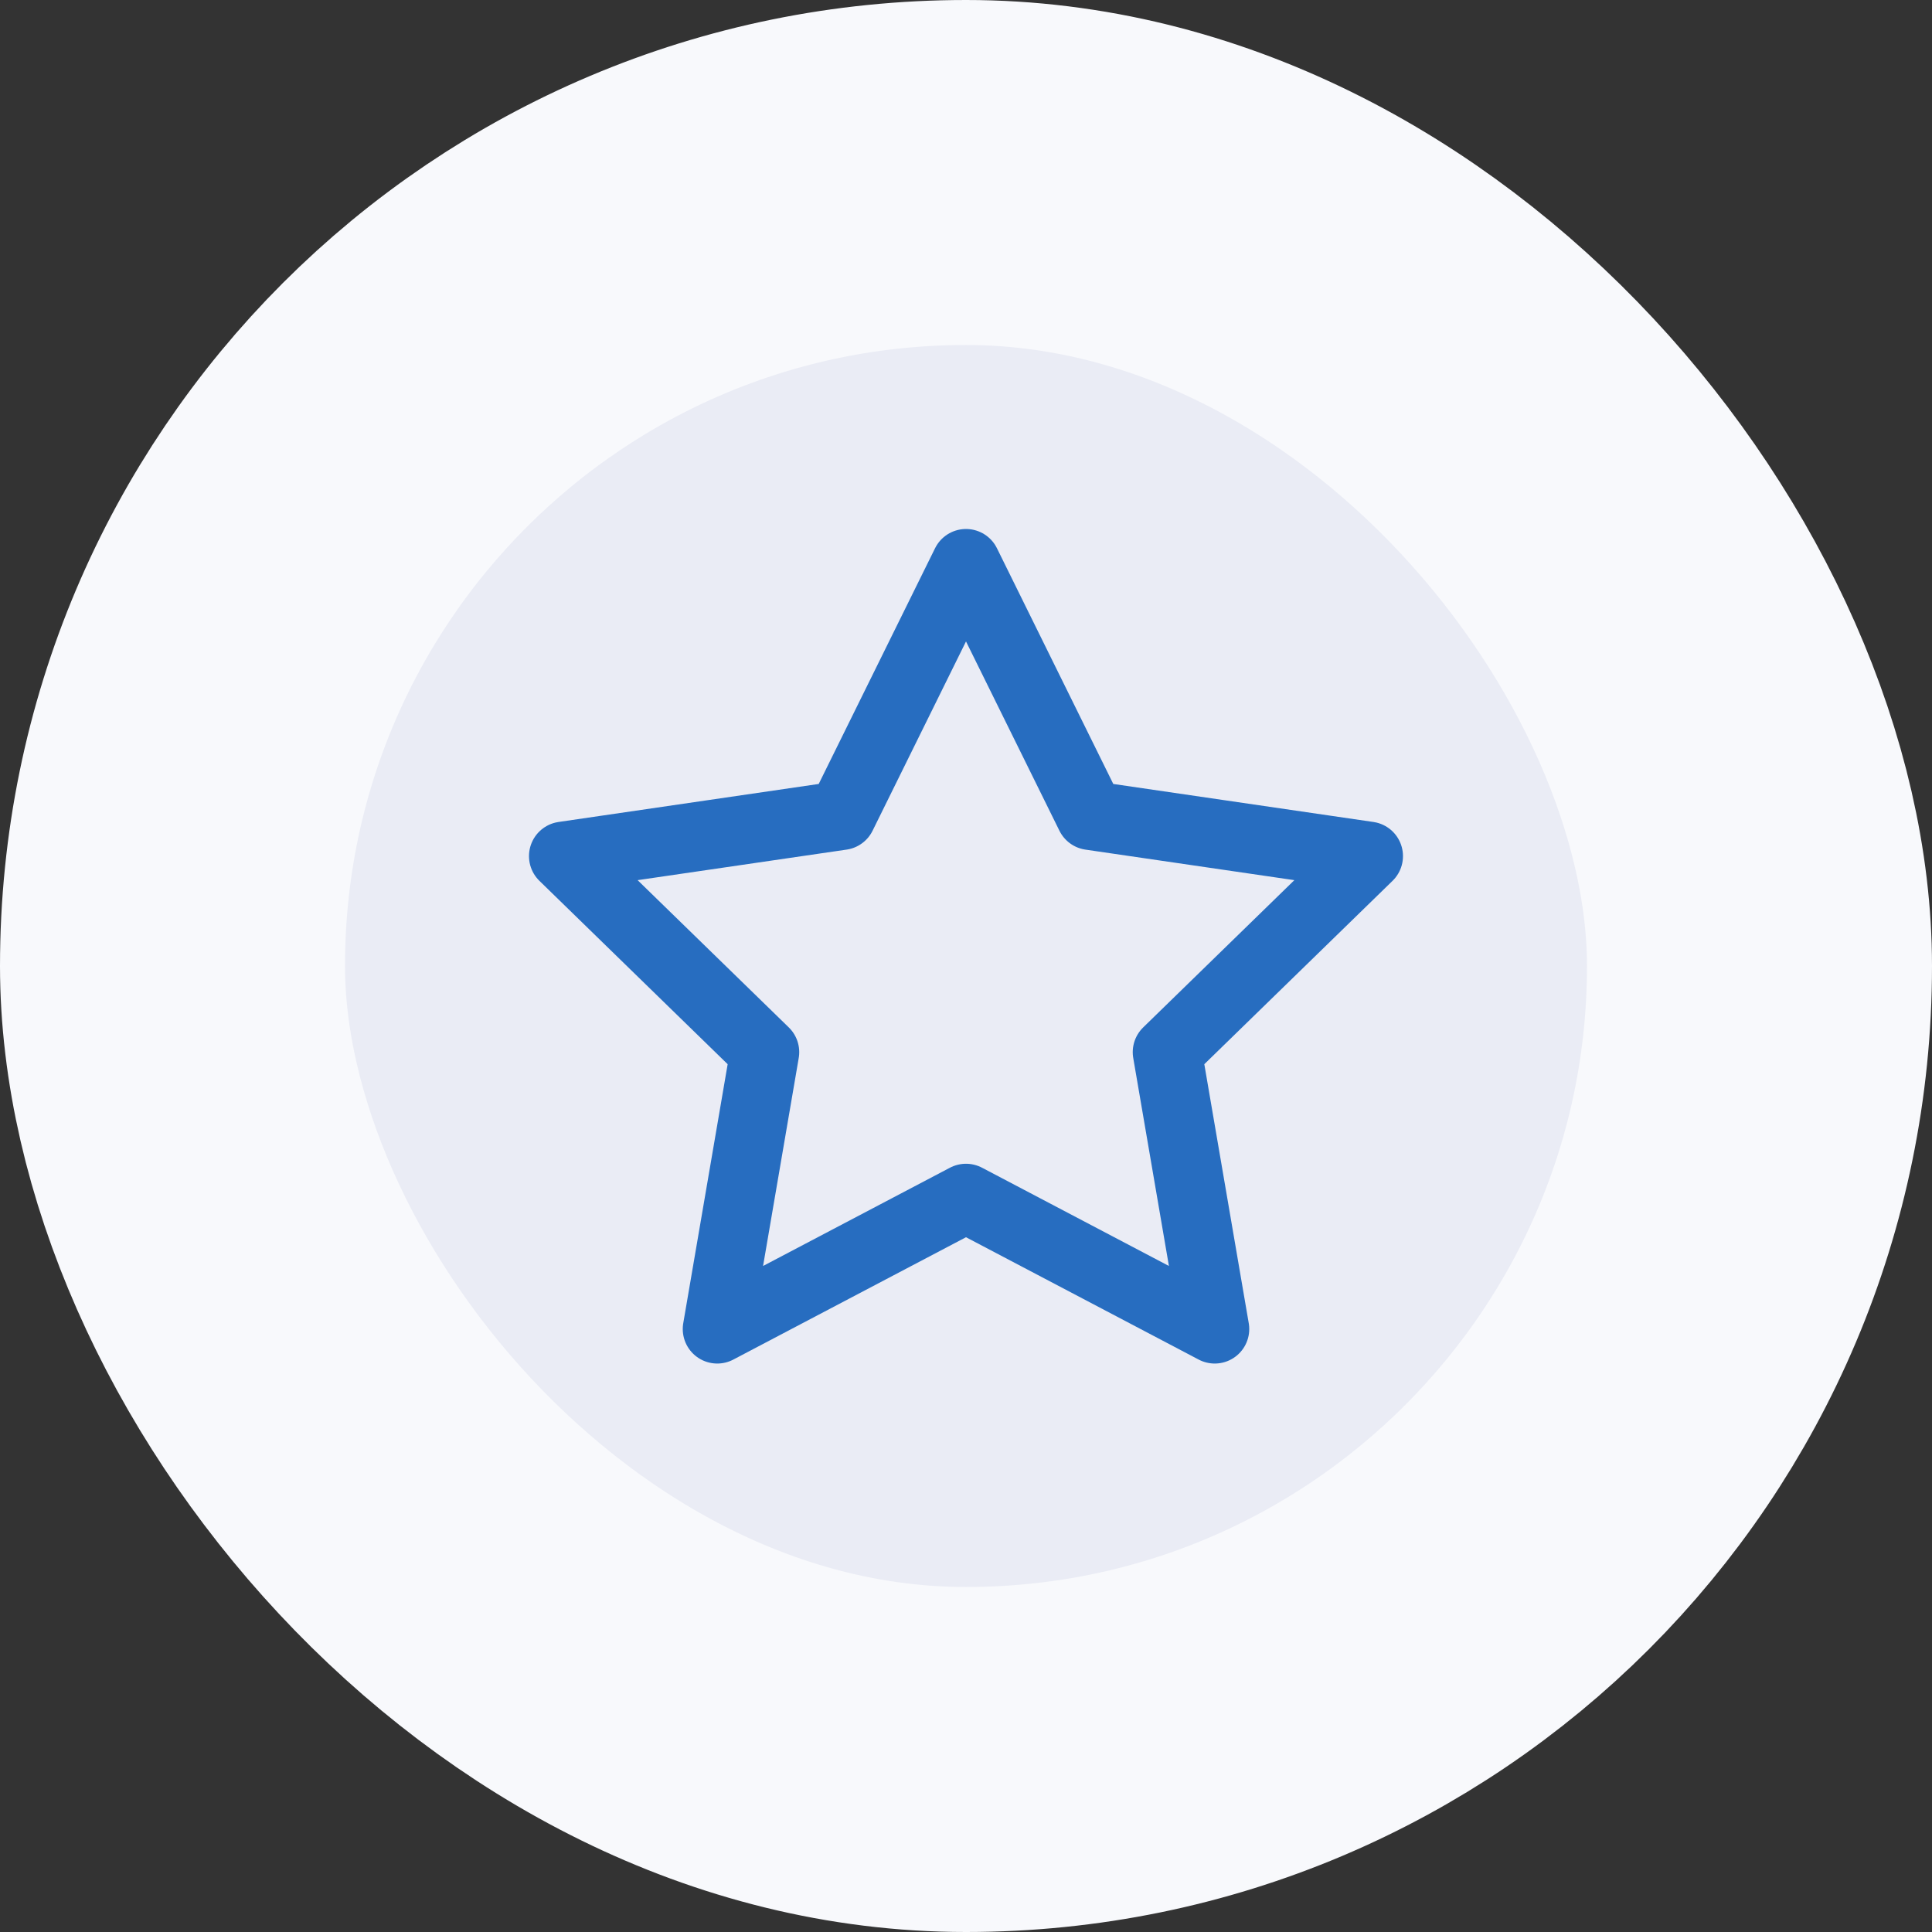
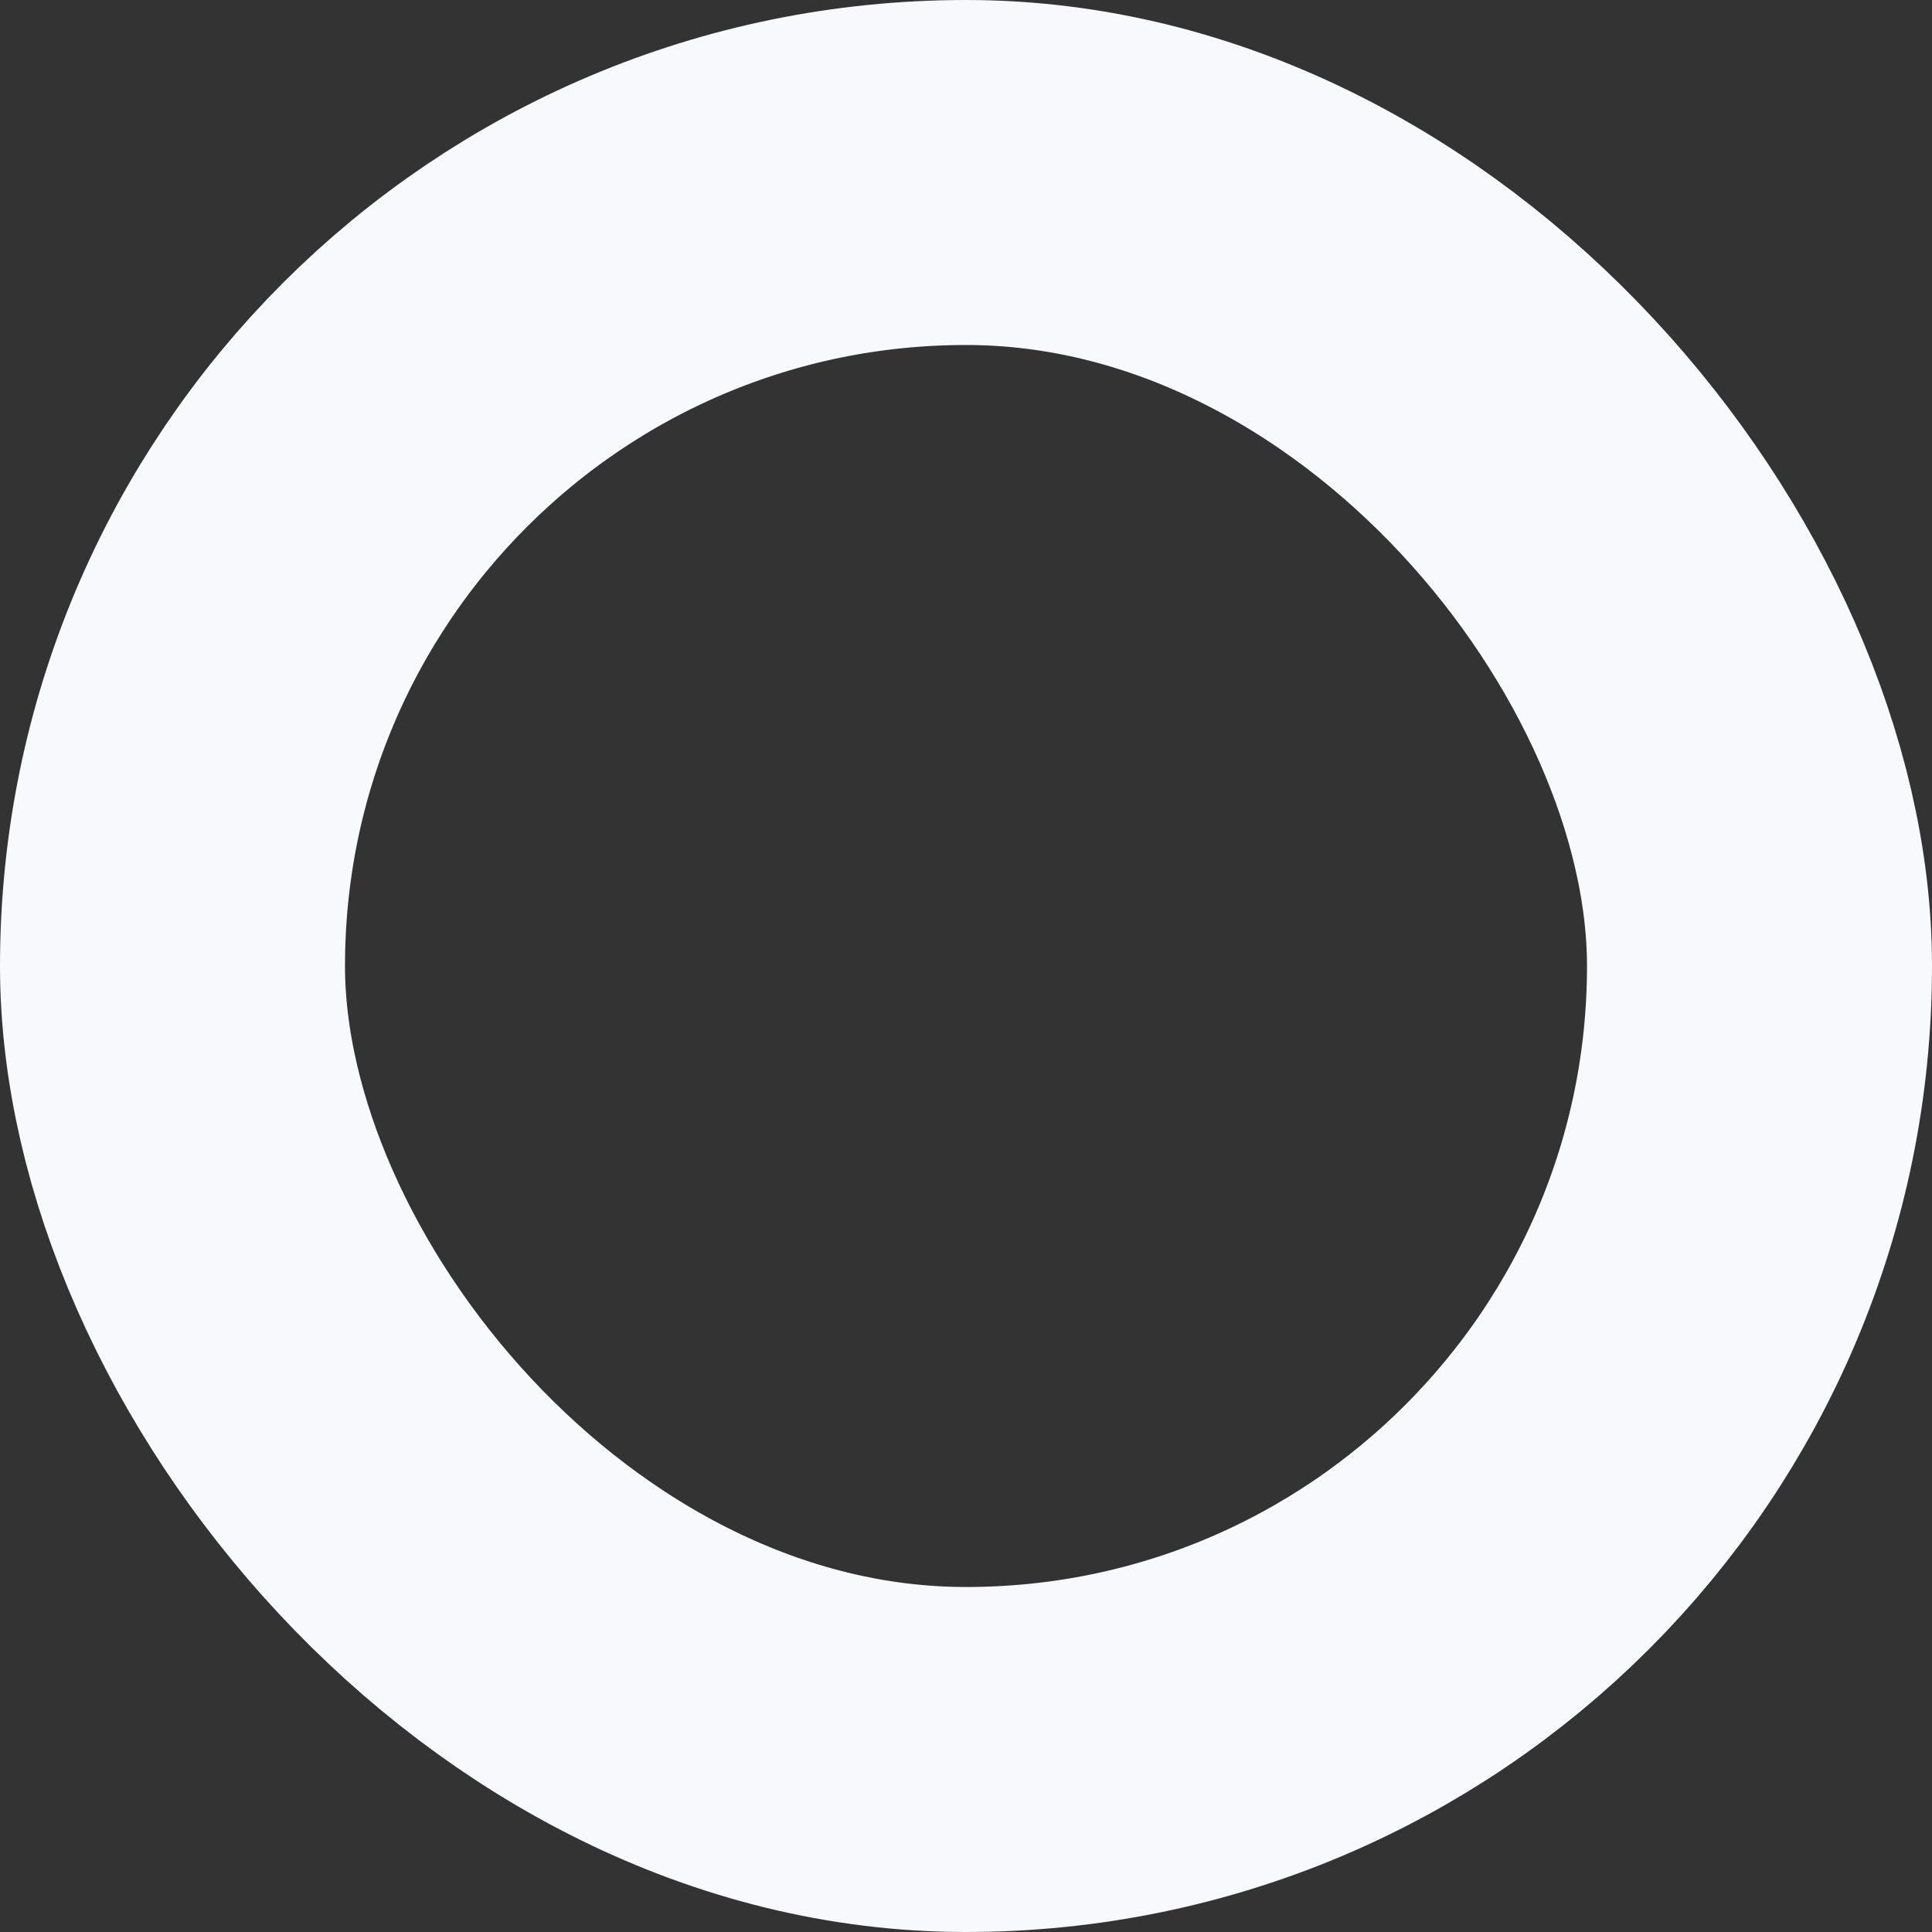
<svg xmlns="http://www.w3.org/2000/svg" width="56" height="56" viewBox="0 0 56 56" fill="none">
  <rect x="0" y="0" width="56" height="56" fill="#333333" stroke="none" />
-   <rect x="5" y="5" width="46" height="46" rx="23" fill="#EAECF5" />
-   <path d="M28 16.333L31.605 23.637L39.666 24.815L33.833 30.497L35.21 38.523L28 34.732L20.79 38.523L22.166 30.497L16.333 24.815L24.395 23.637L28 16.333Z" stroke="#276DC0" stroke-width="2" stroke-linecap="round" stroke-linejoin="round" />
  <rect x="5" y="5" width="46" height="46" rx="23" stroke="#F8F9FC" stroke-width="10" />
</svg>